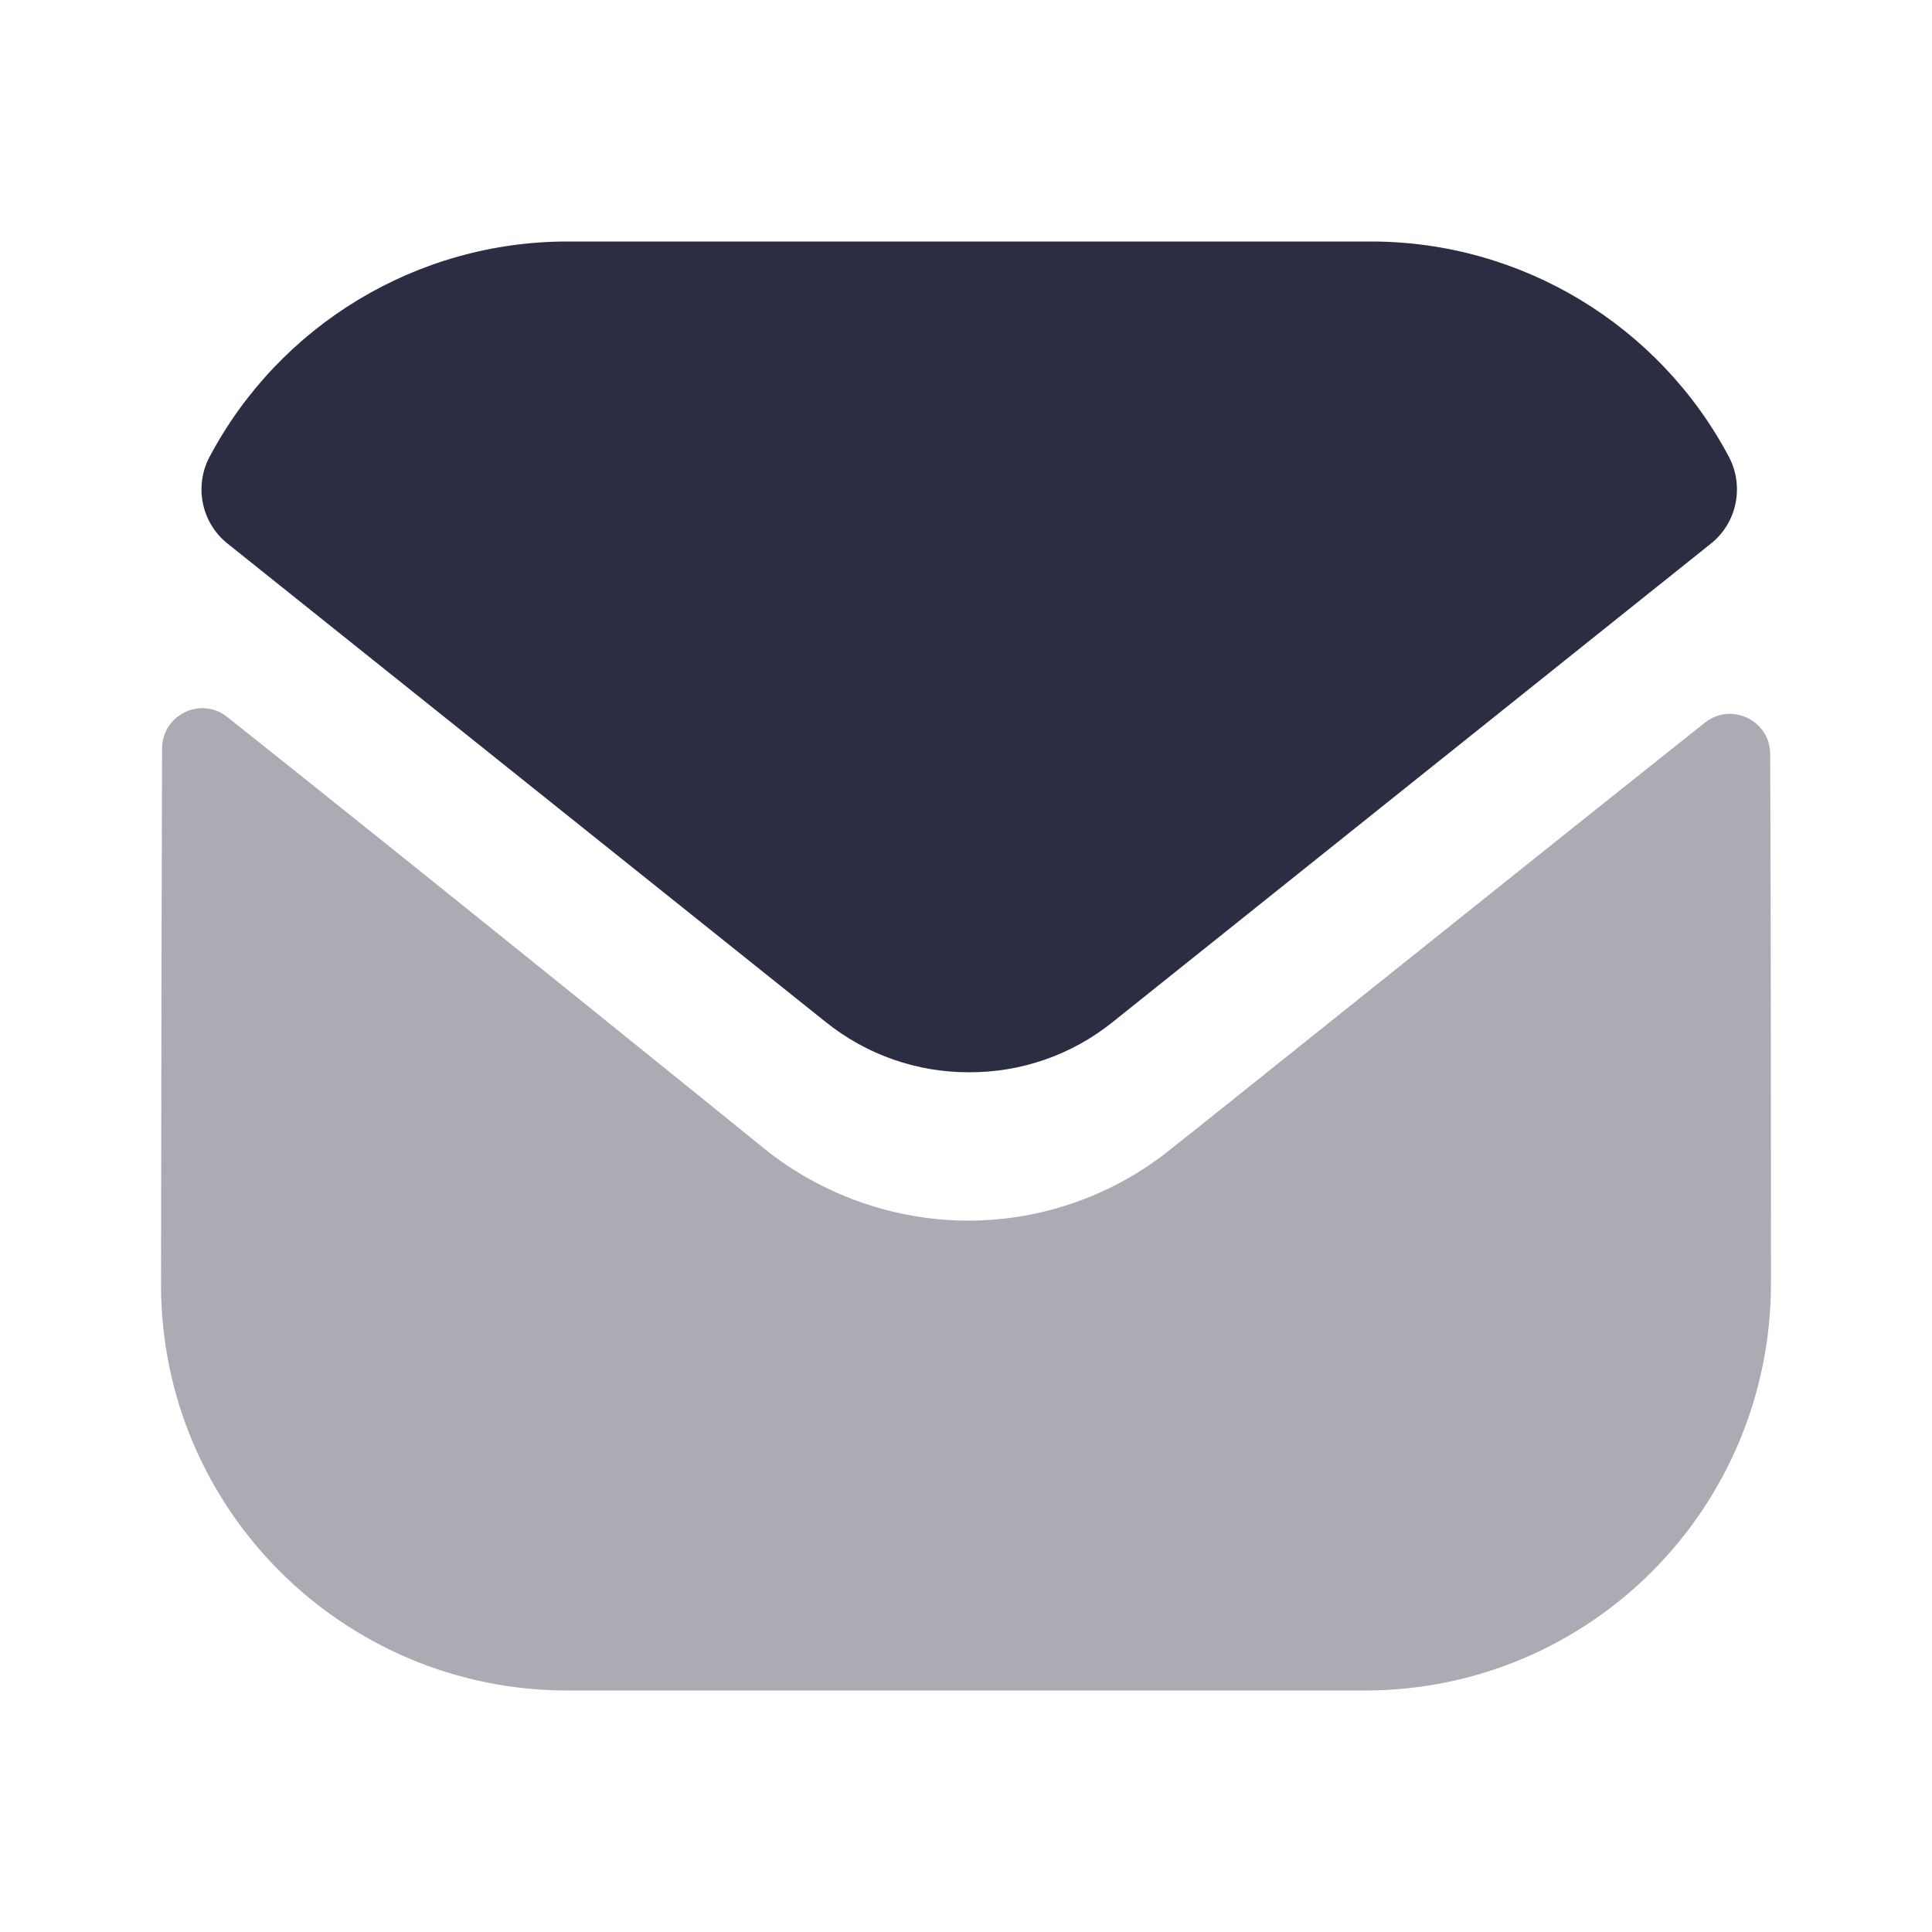
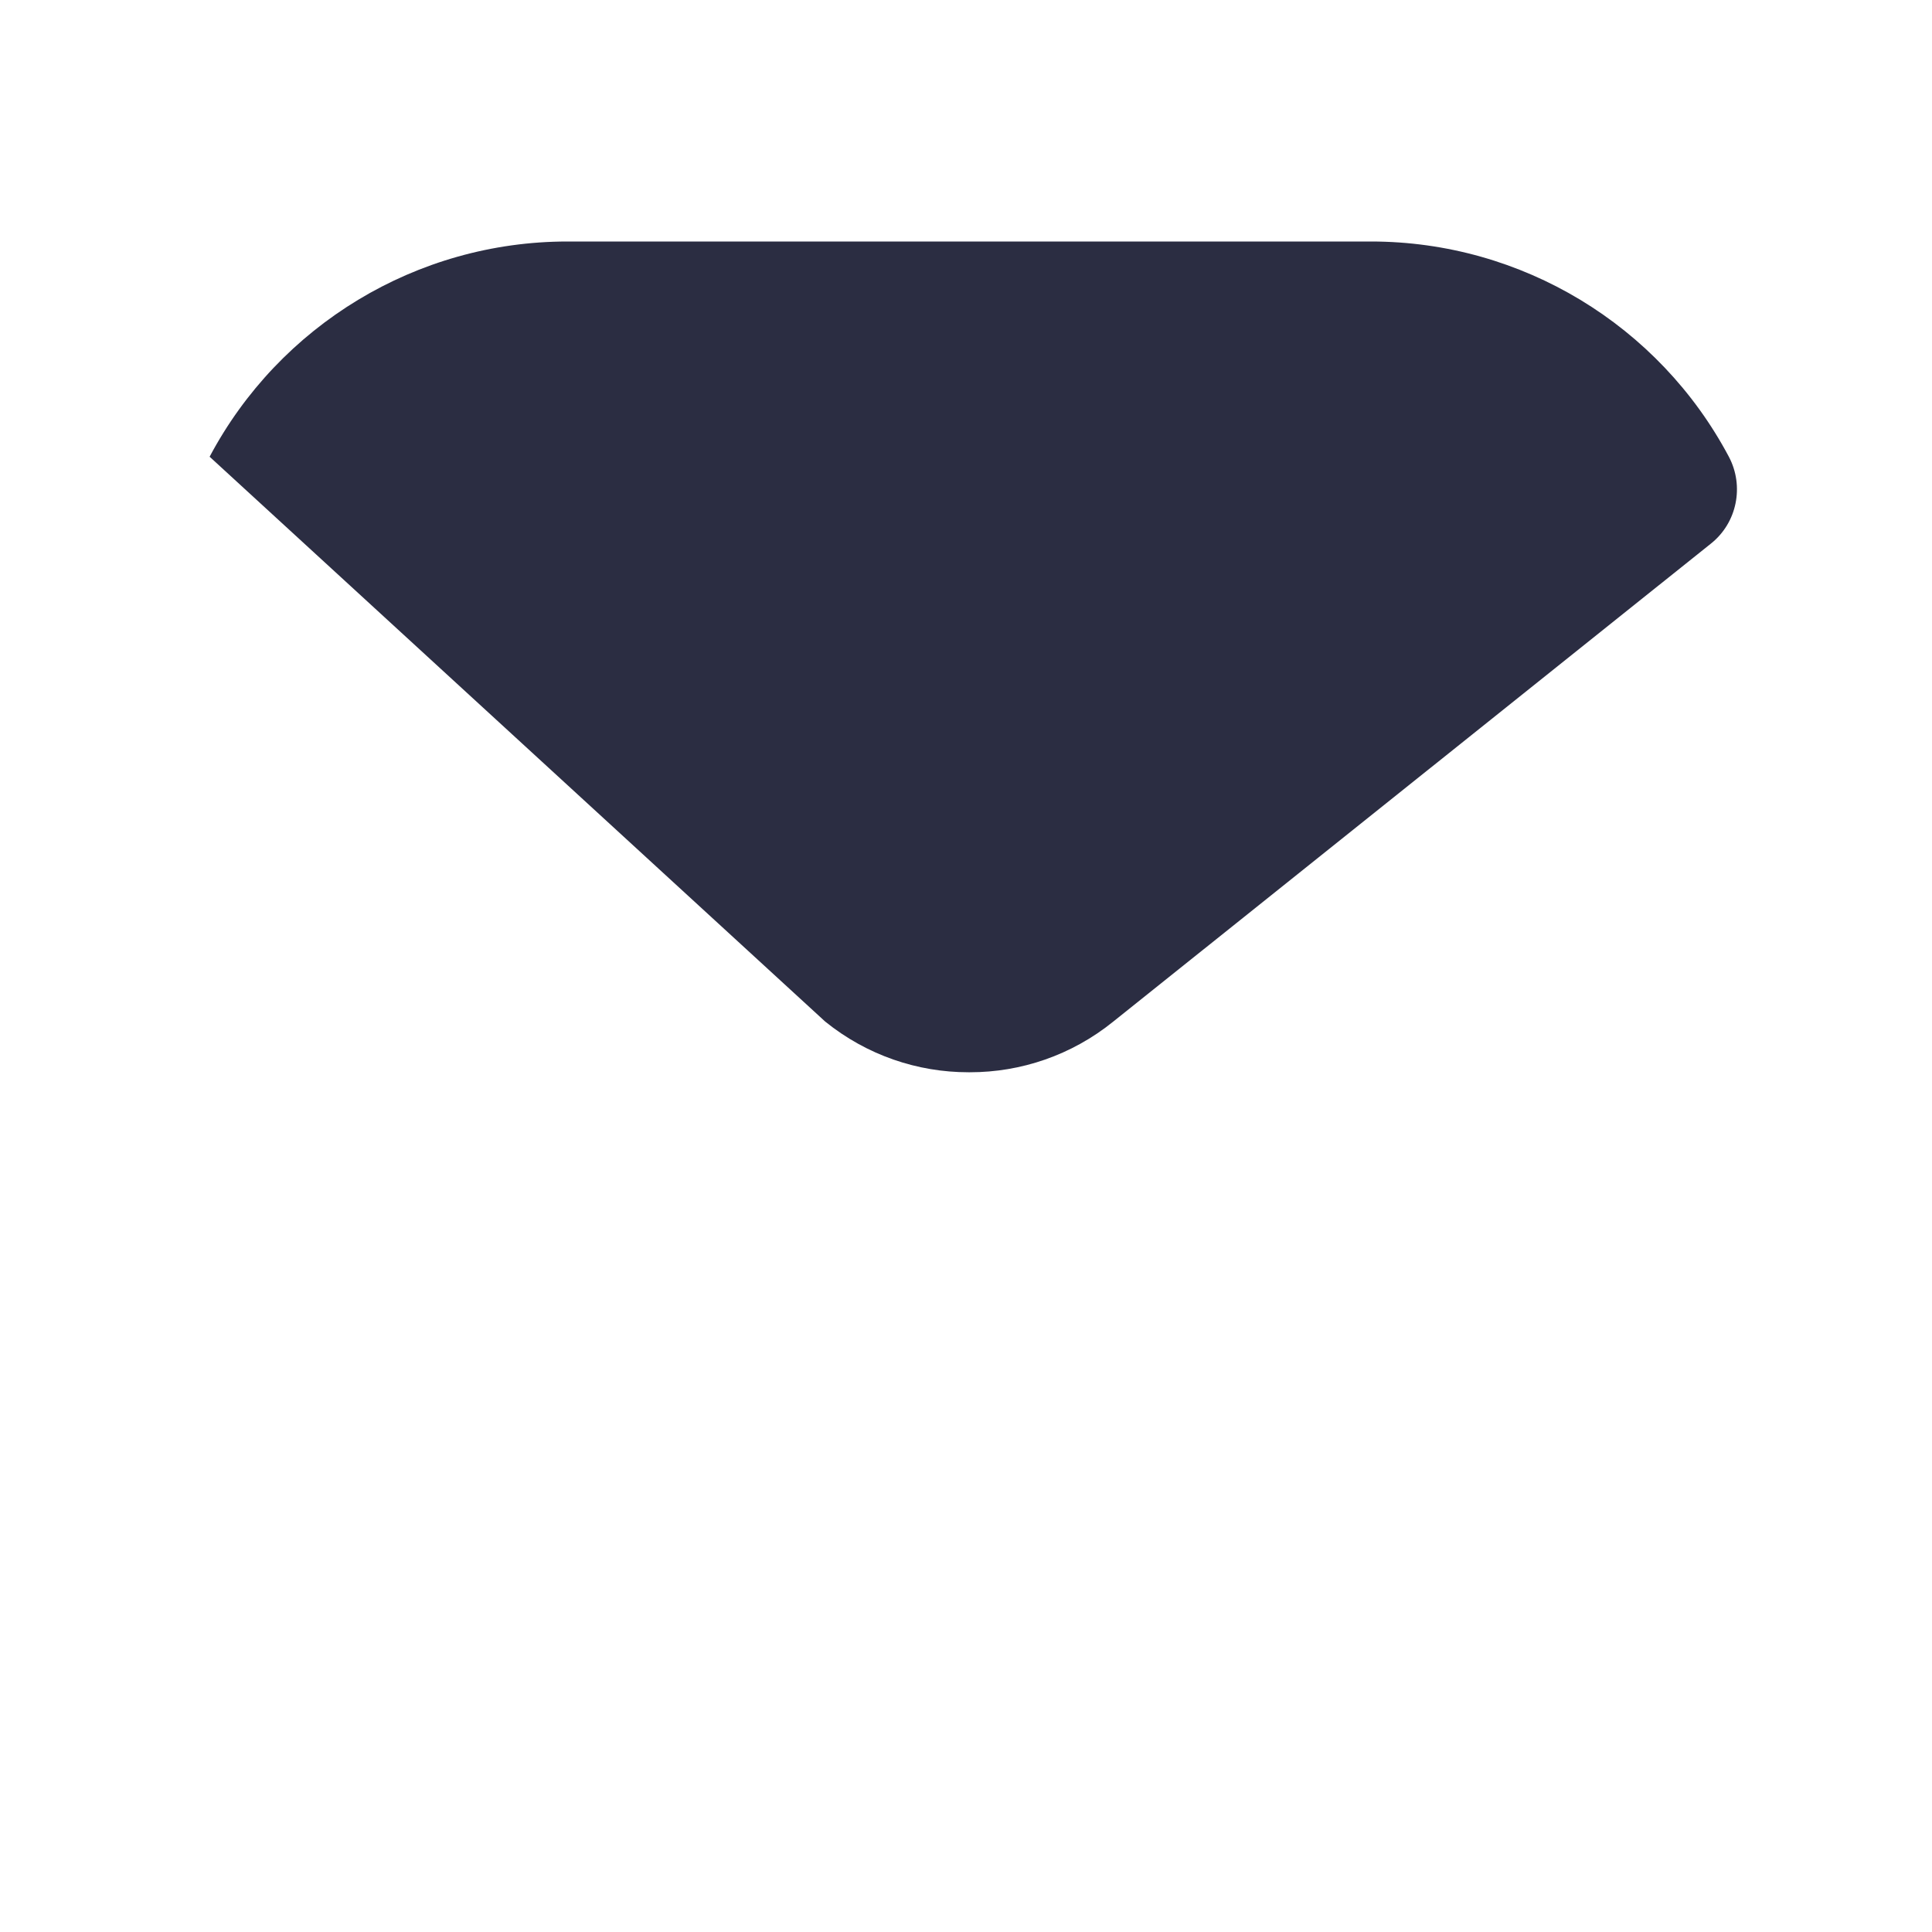
<svg xmlns="http://www.w3.org/2000/svg" width="20" height="20" viewBox="0 0 20 20" fill="none">
-   <path opacity="0.4" d="M18.333 13.284C18.333 15.609 16.466 17.492 14.142 17.5H14.133H5.875C3.558 17.5 1.667 15.625 1.667 13.3V13.292C1.667 13.292 1.671 9.604 1.678 7.749C1.679 7.4 2.079 7.205 2.352 7.422C4.332 8.993 7.872 11.857 7.917 11.895C8.508 12.369 9.258 12.636 10.025 12.636C10.791 12.636 11.541 12.369 12.133 11.885C12.177 11.856 15.639 9.078 17.649 7.481C17.922 7.264 18.324 7.459 18.325 7.806C18.333 9.647 18.333 13.284 18.333 13.284Z" fill="#2B2D42" />
-   <path d="M17.897 4.728C17.175 3.368 15.755 2.5 14.192 2.5H5.875C4.312 2.5 2.892 3.368 2.17 4.728C2.008 5.032 2.085 5.411 2.354 5.626L8.542 10.575C8.975 10.925 9.5 11.1 10.025 11.1C10.028 11.1 10.031 11.1 10.033 11.1C10.036 11.1 10.039 11.1 10.042 11.1C10.567 11.1 11.092 10.925 11.525 10.575L17.713 5.626C17.982 5.411 18.058 5.032 17.897 4.728Z" fill="#2B2D42" />
+   <path d="M17.897 4.728C17.175 3.368 15.755 2.5 14.192 2.5H5.875C4.312 2.5 2.892 3.368 2.17 4.728L8.542 10.575C8.975 10.925 9.5 11.1 10.025 11.1C10.028 11.1 10.031 11.1 10.033 11.1C10.036 11.1 10.039 11.1 10.042 11.1C10.567 11.1 11.092 10.925 11.525 10.575L17.713 5.626C17.982 5.411 18.058 5.032 17.897 4.728Z" fill="#2B2D42" />
</svg>